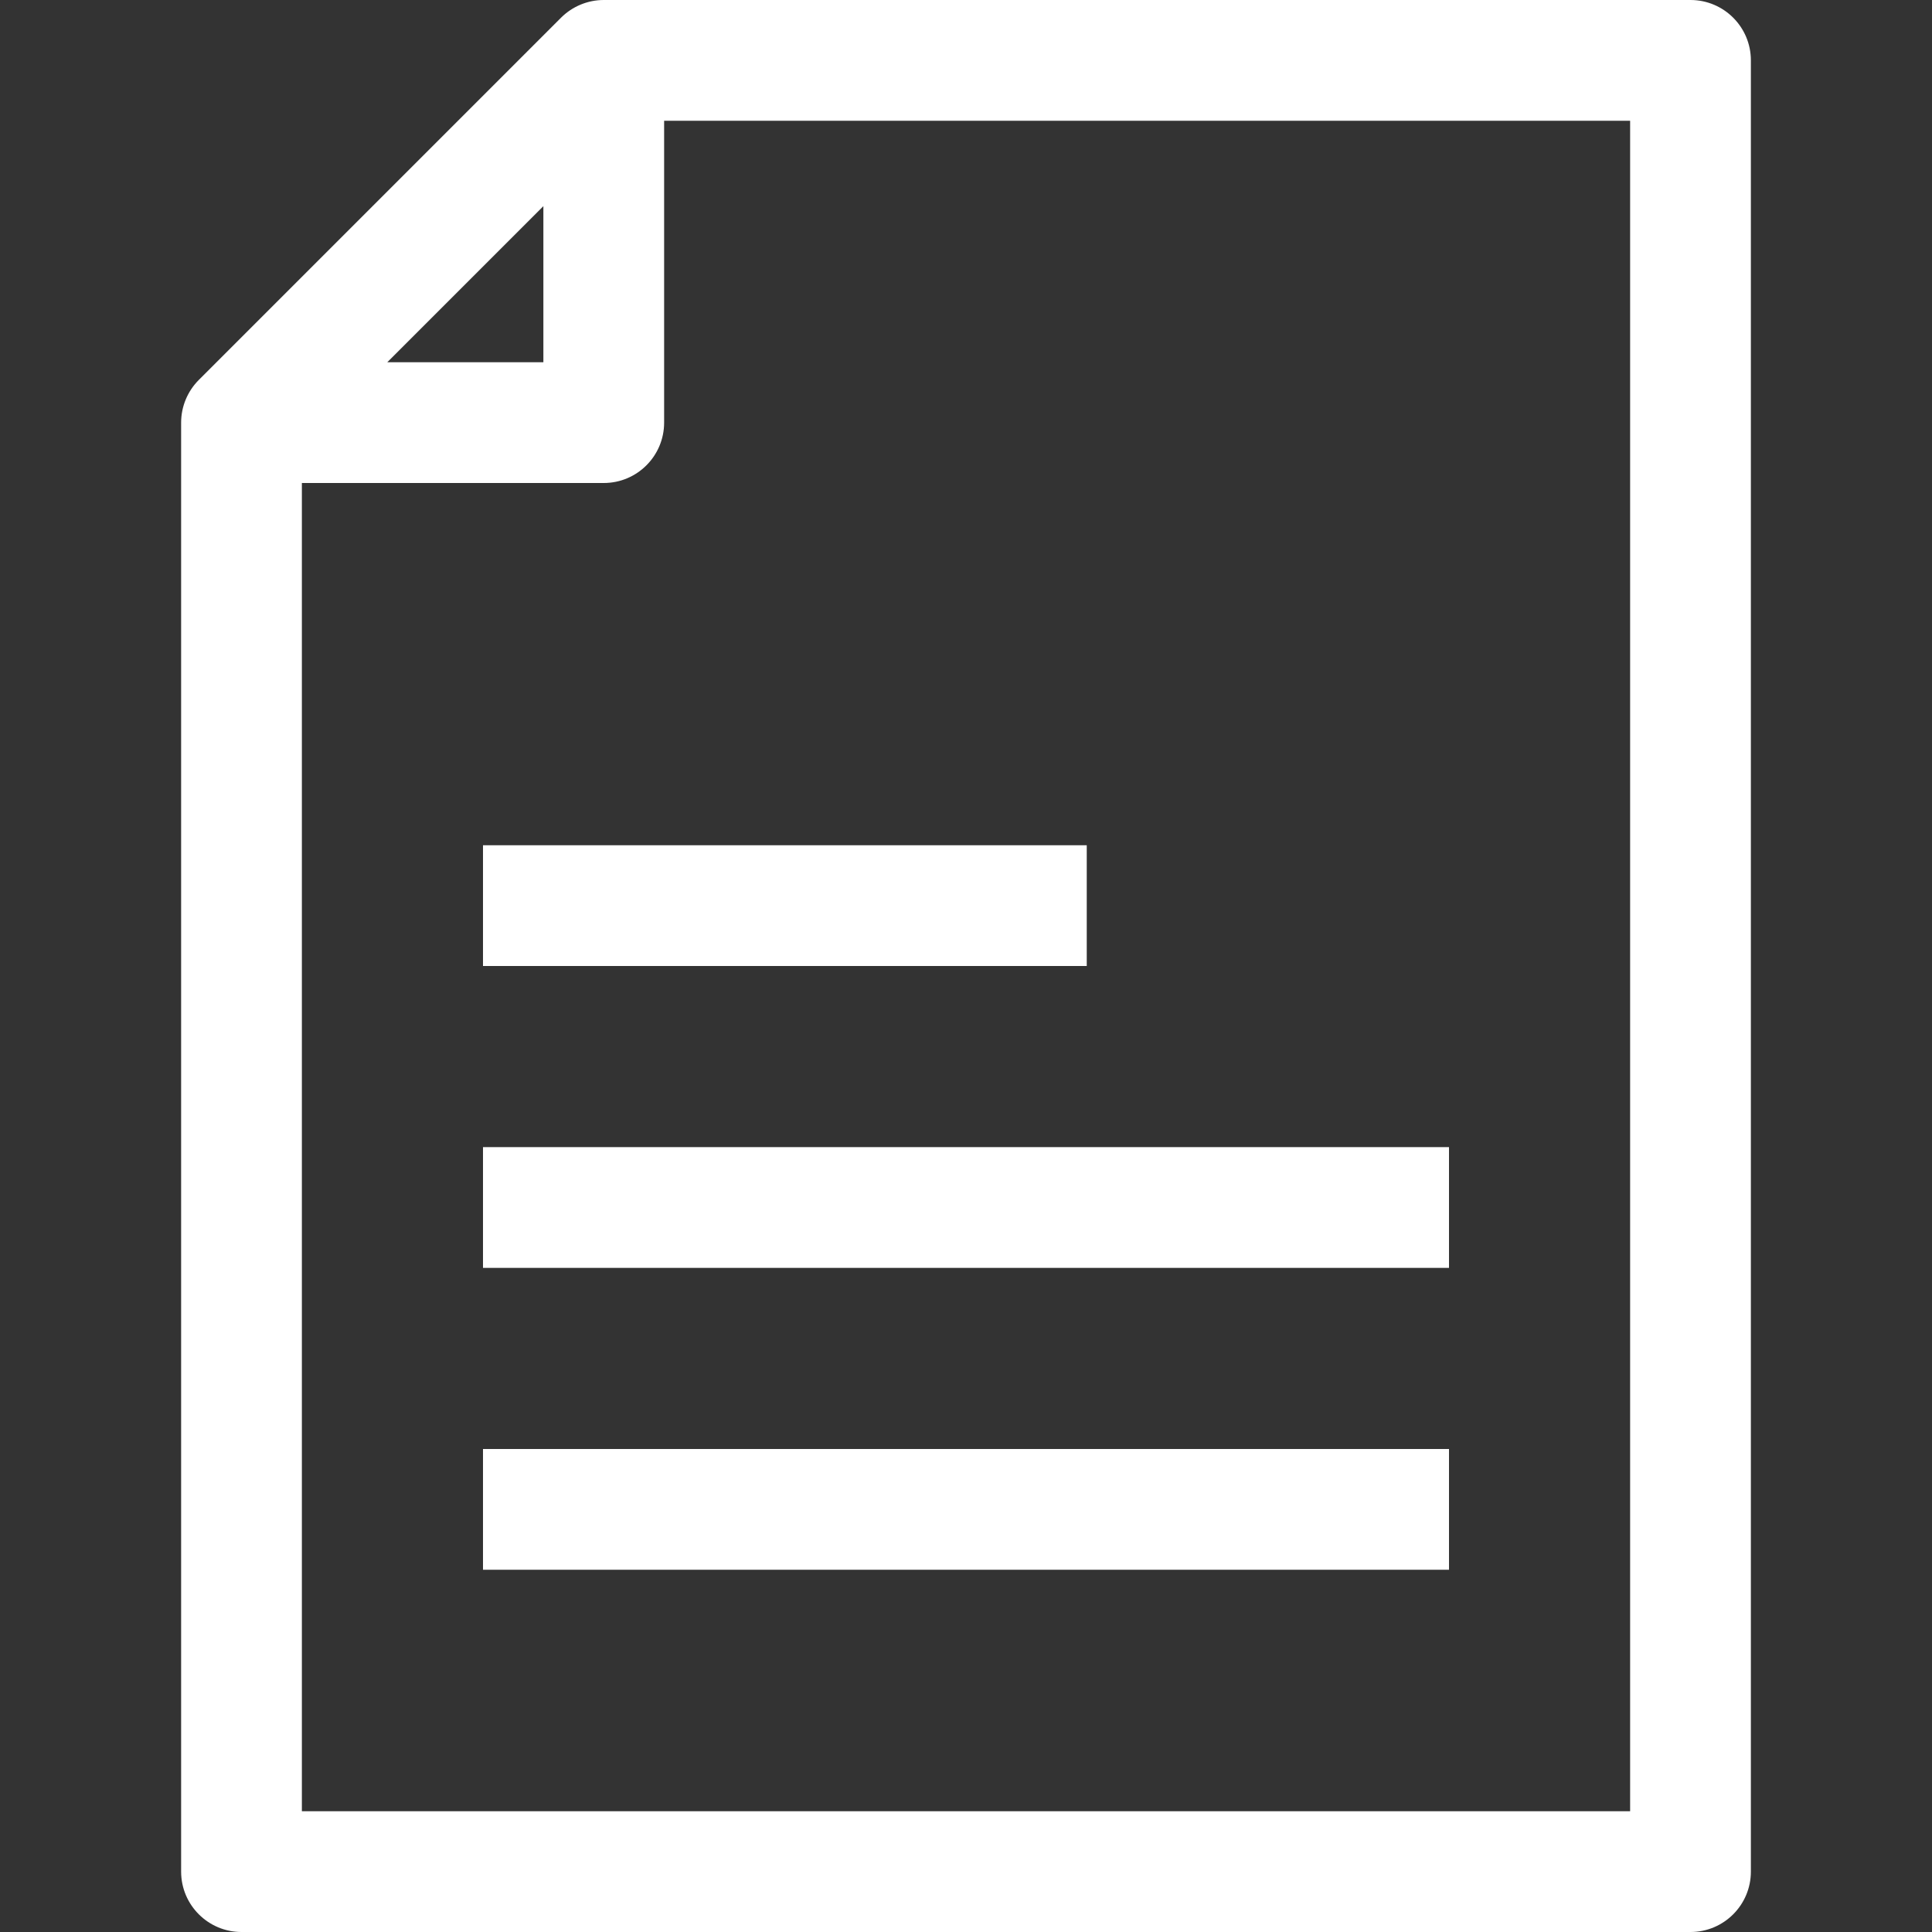
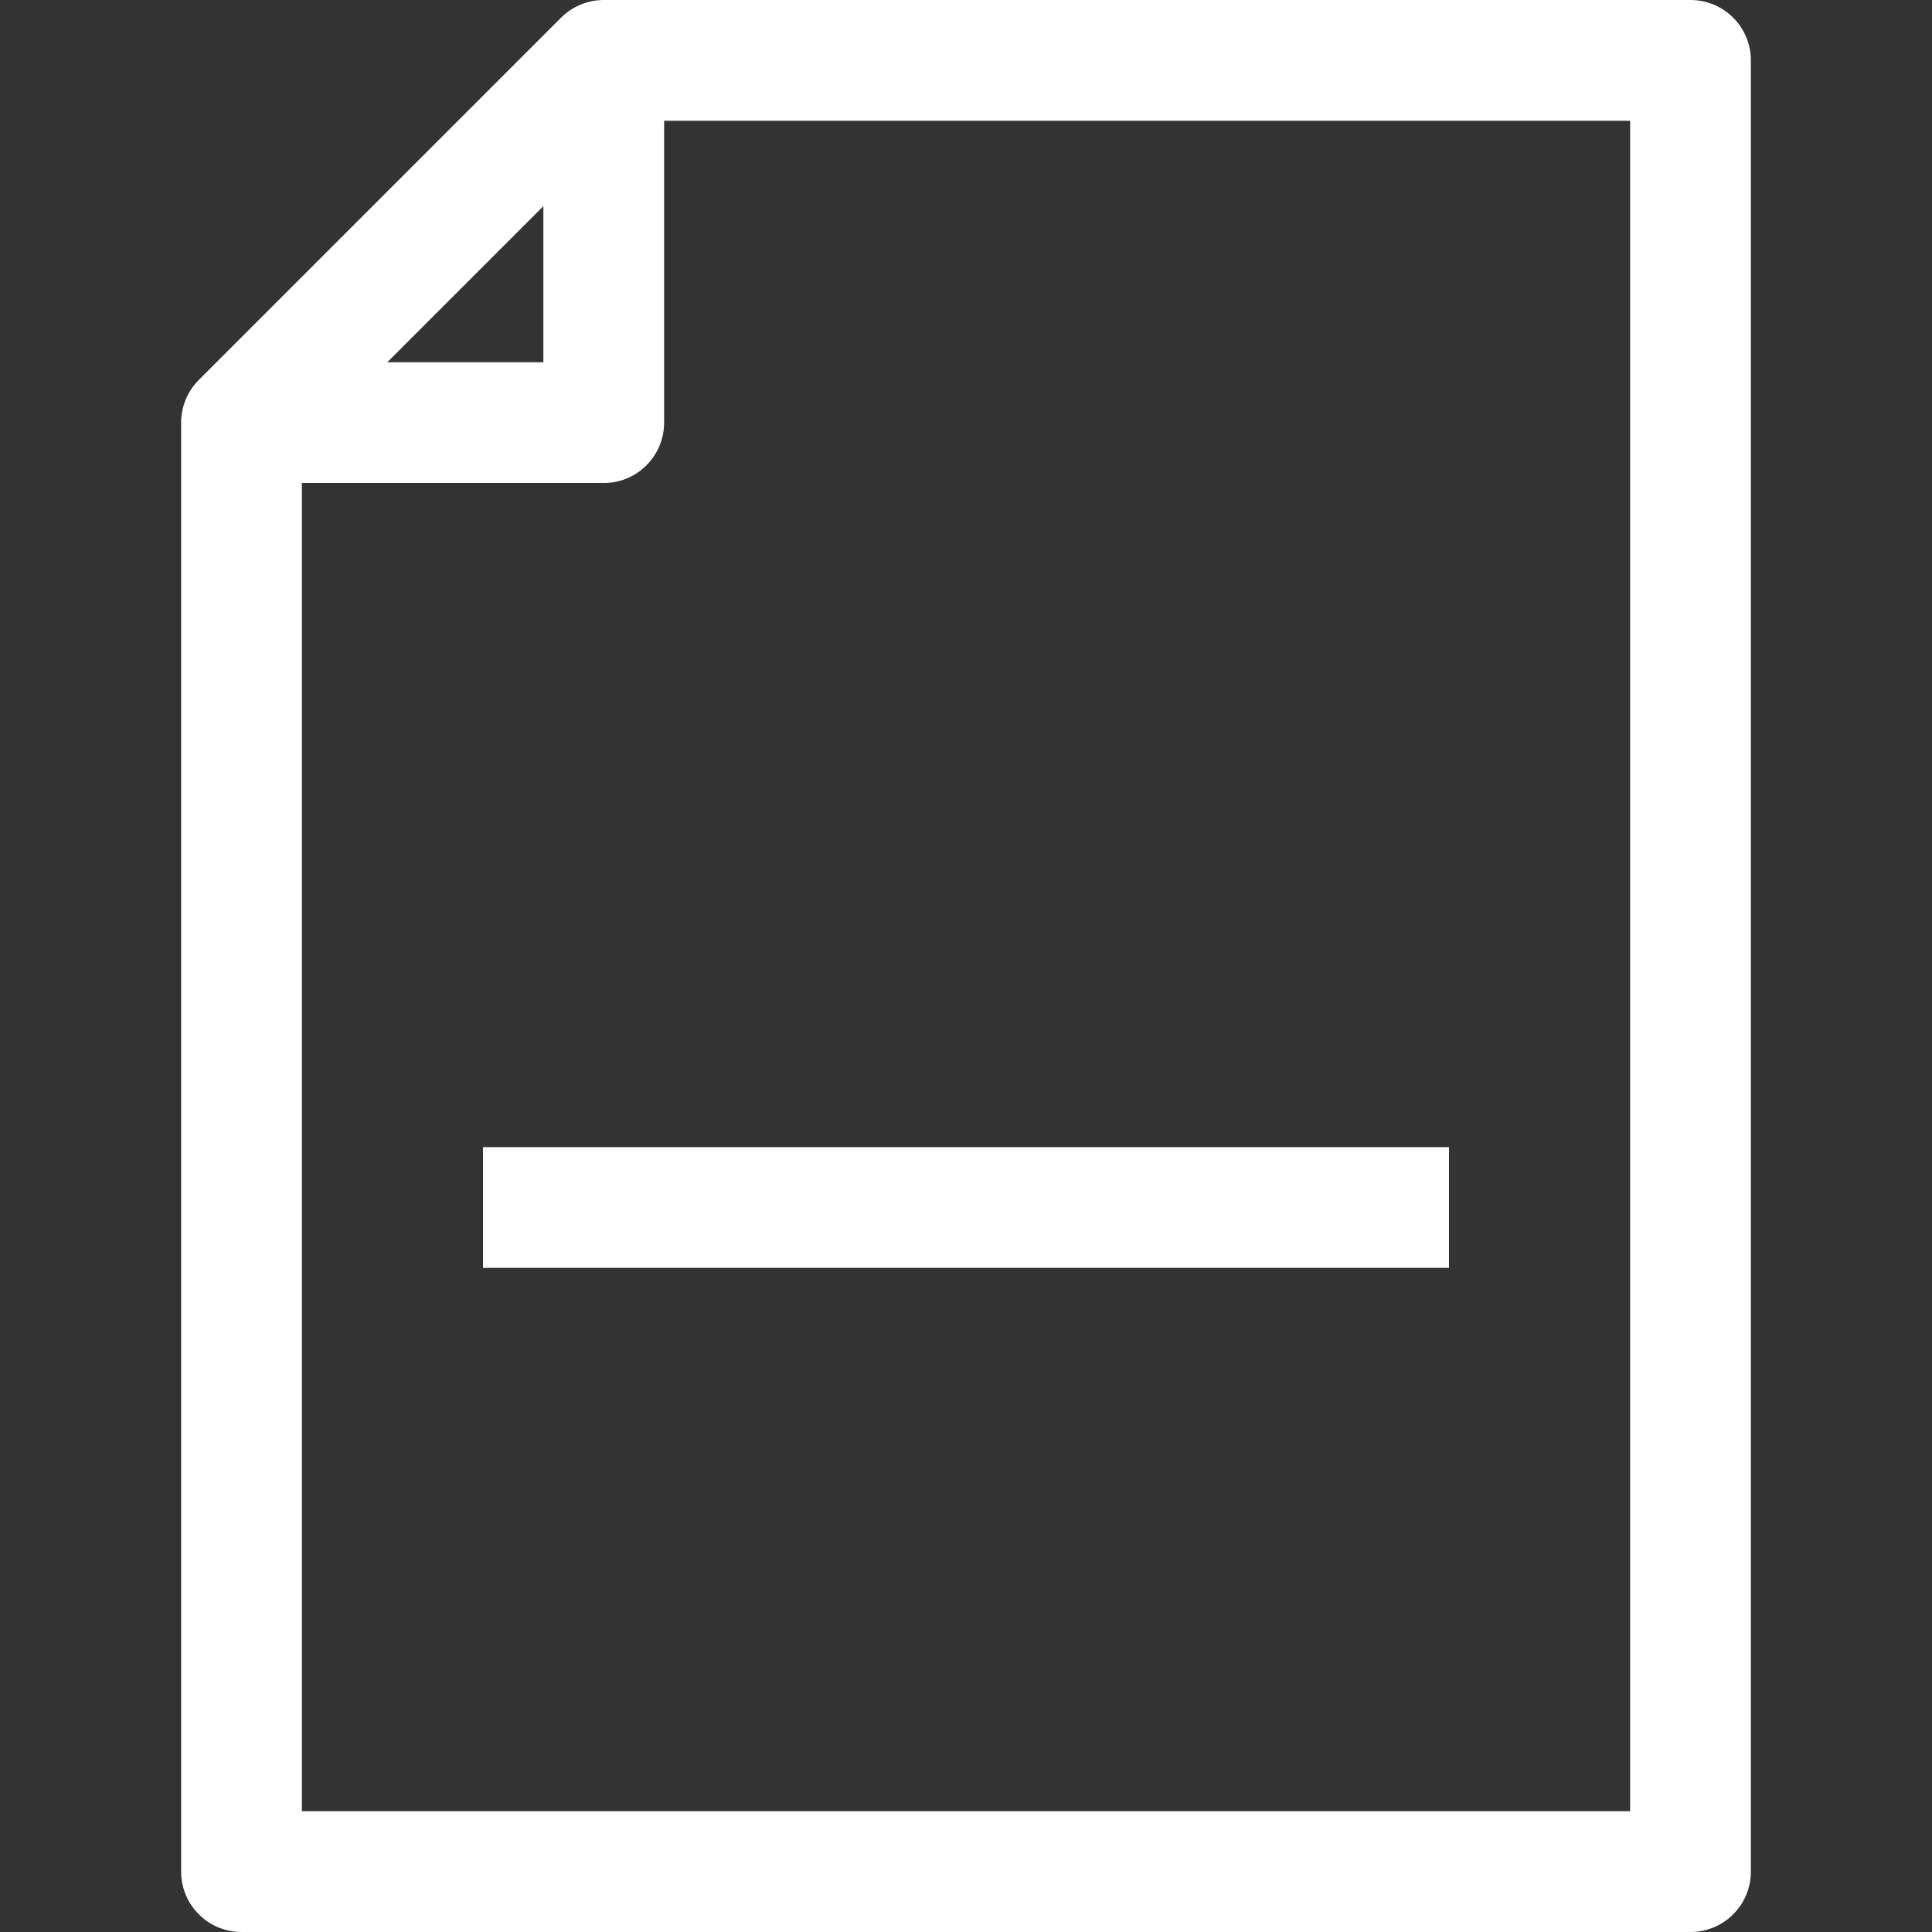
<svg xmlns="http://www.w3.org/2000/svg" width="40" height="40" viewBox="0 0 40 40" fill="none">
  <rect x="0" y="0" width="40" height="40" fill="#333333" stroke="none" />
-   <path d="M10 20H22.5V17.5H10V20Z" fill="white" />
  <path d="M30 26.25H10V23.75H30V26.25Z" fill="white" />
-   <path d="M10 32.5H30V30H10V32.5Z" fill="white" />
+   <path d="M10 32.5H30H10V32.5Z" fill="white" />
  <path fill-rule="evenodd" clip-rule="evenodd" d="M11.616 0.366C11.851 0.132 12.168 0 12.5 0H35C35.69 0 36.25 0.56 36.25 1.25V38.75C36.25 39.44 35.69 40 35 40H5C4.31 40 3.75 39.44 3.75 38.75V8.75C3.75 8.418 3.882 8.101 4.116 7.866L11.616 0.366ZM8.018 7.5L11.25 4.268V7.5H8.018ZM6.25 37.5V10H12.5C13.19 10 13.75 9.44 13.75 8.75V2.5H33.75V37.5H6.25Z" fill="white" />
</svg>